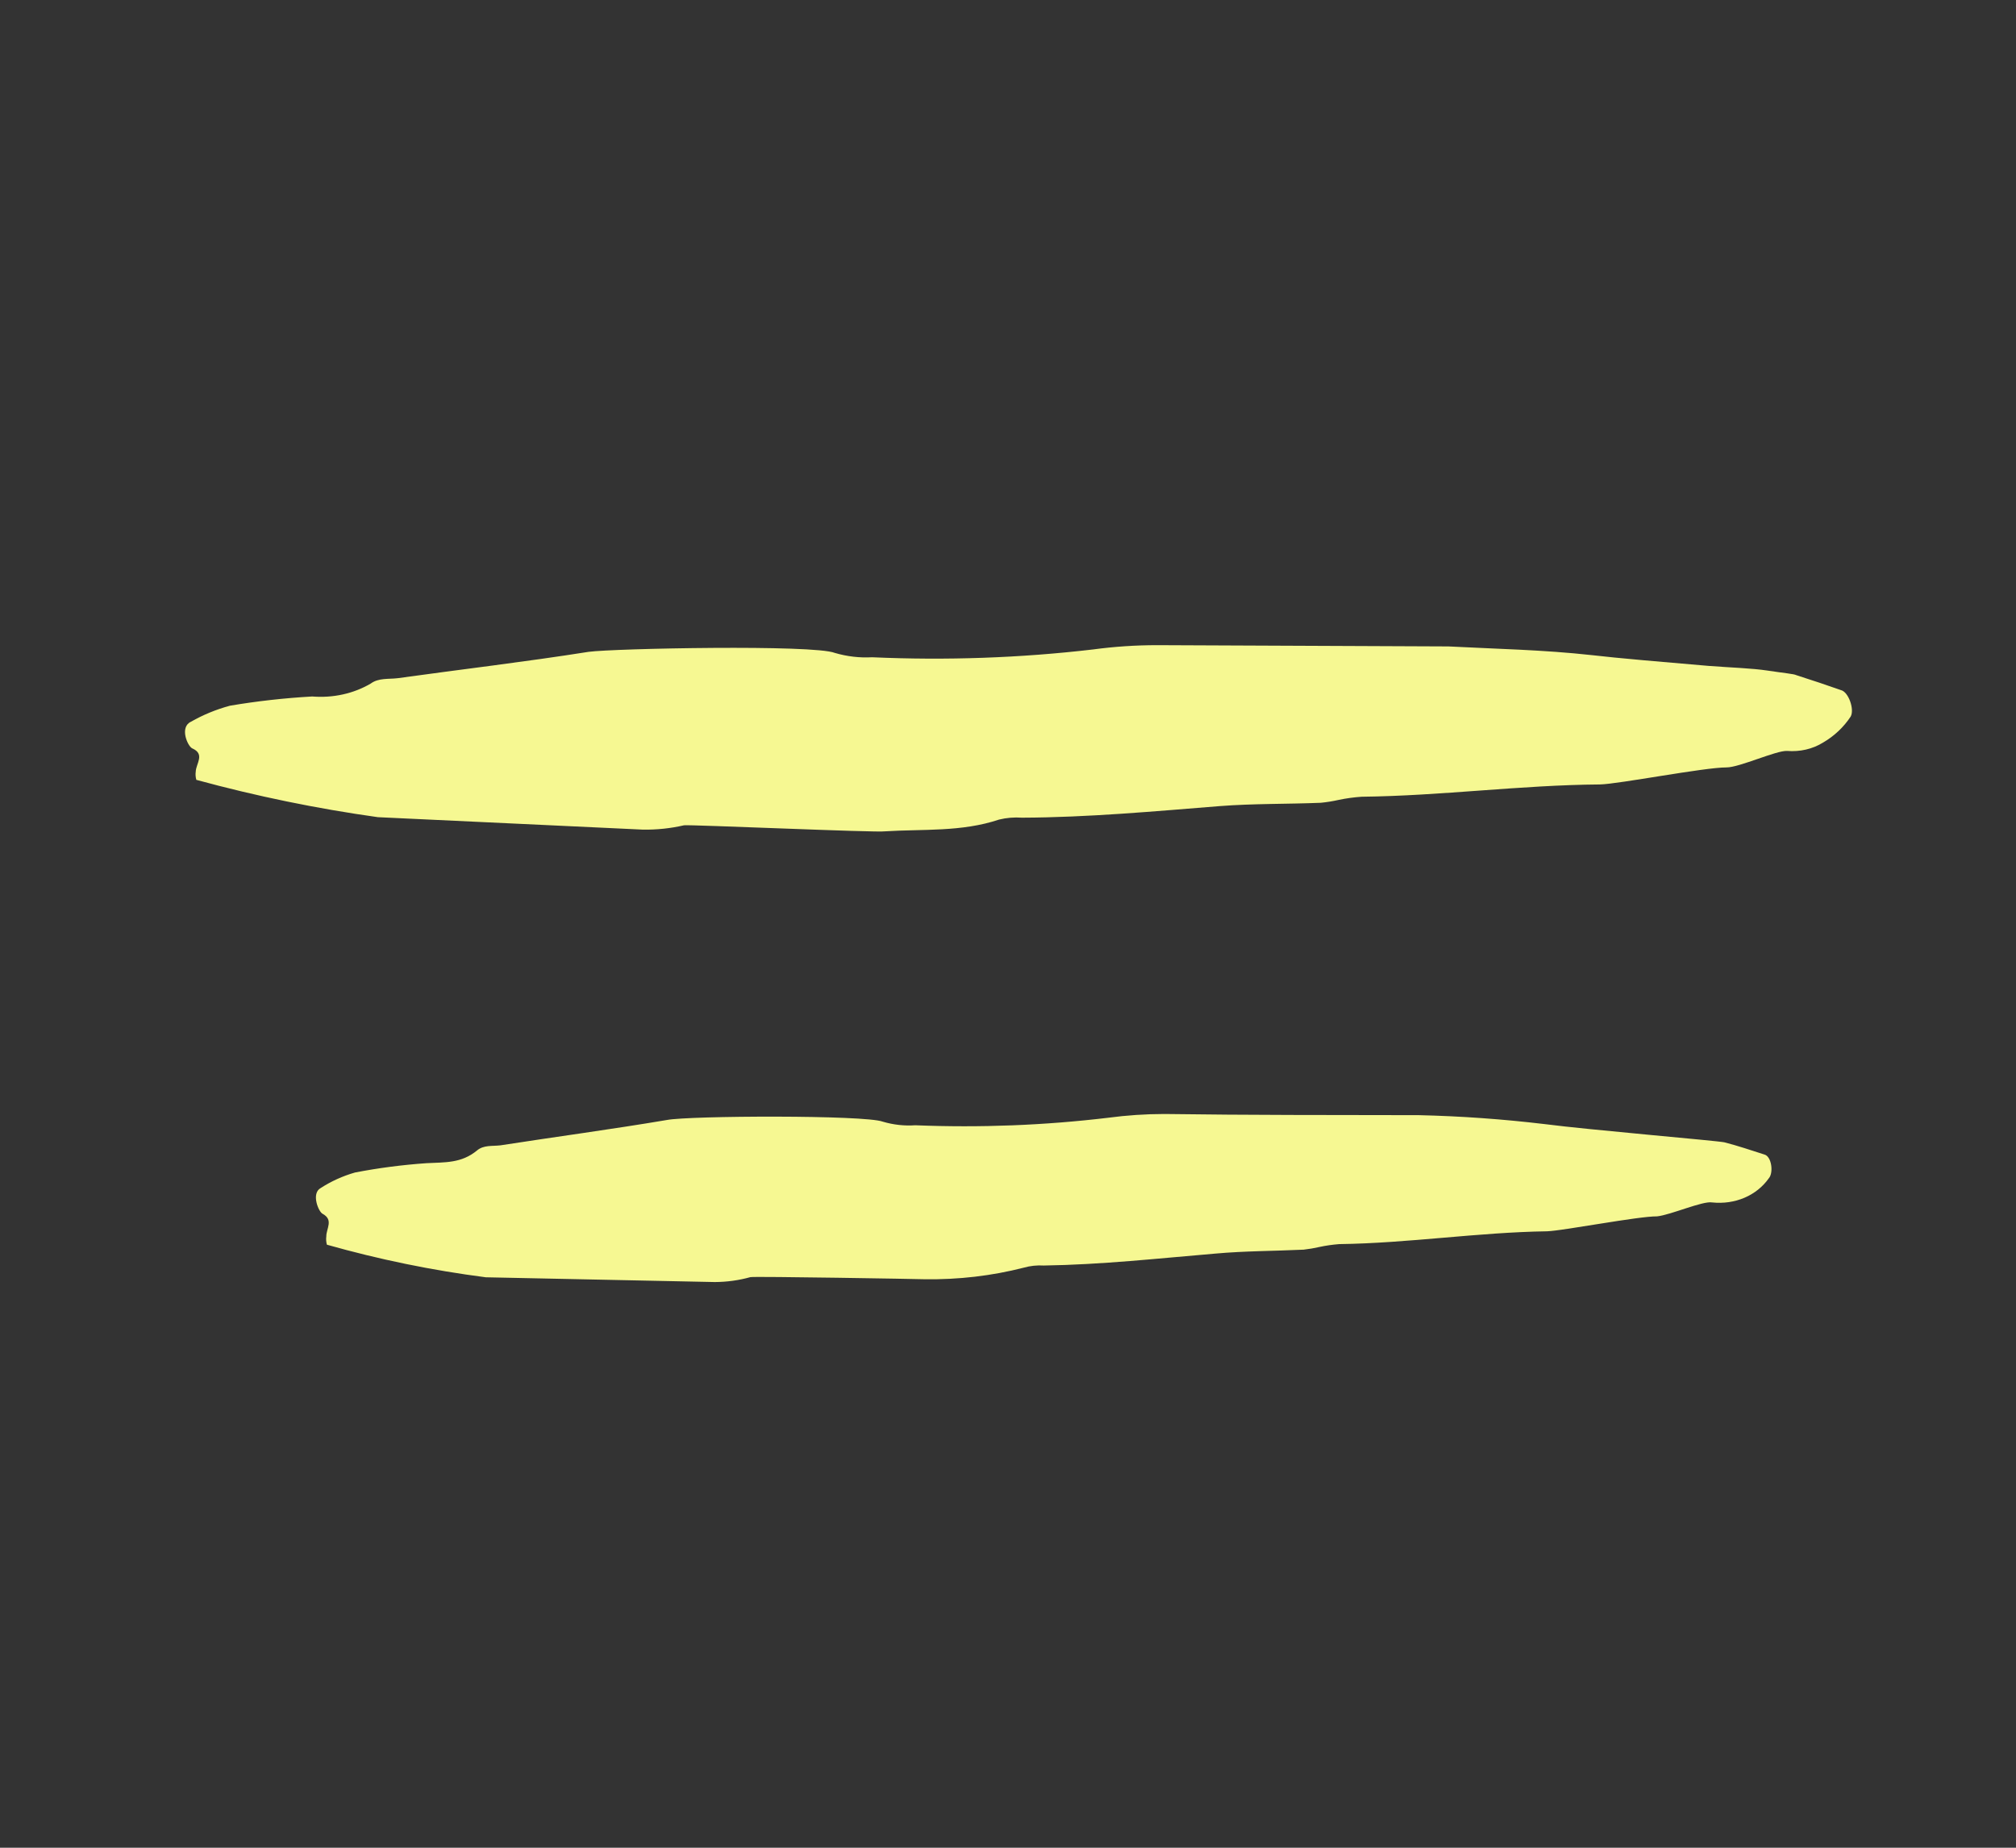
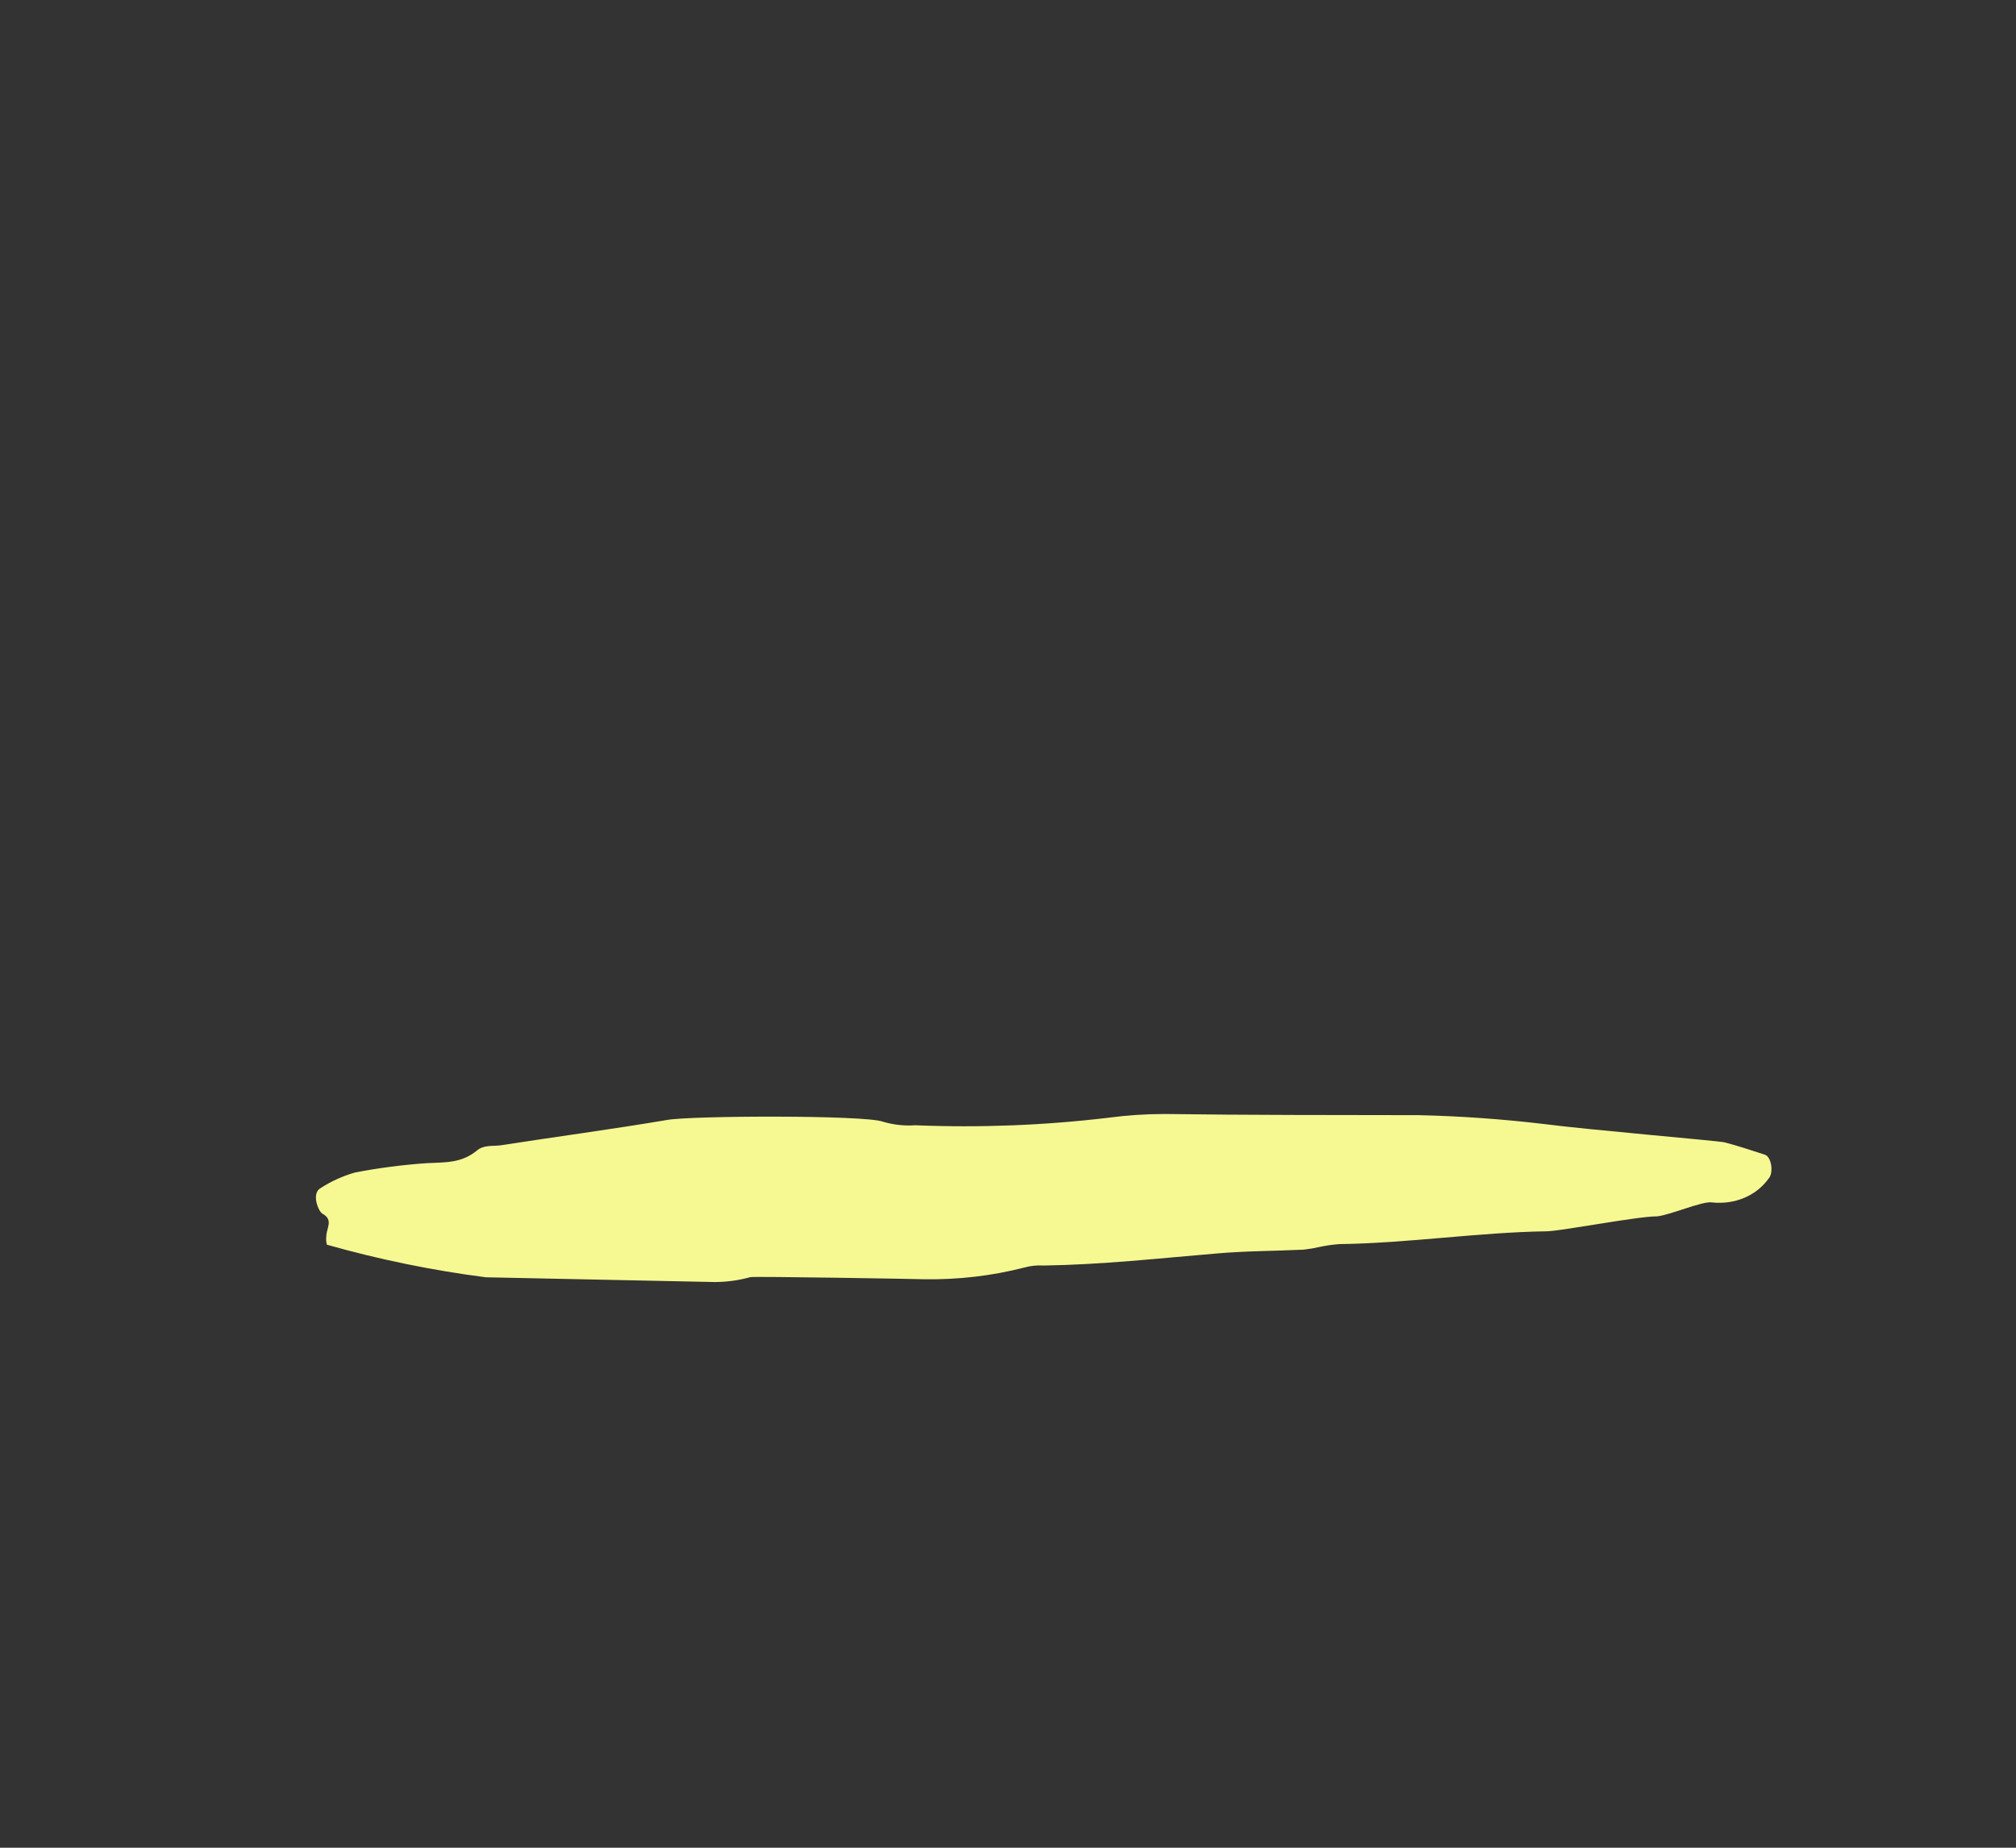
<svg xmlns="http://www.w3.org/2000/svg" width="72" height="66" viewBox="0 0 72 66" fill="none">
  <rect x="0" y="0" width="72" height="66" fill="#333333" stroke="none" />
  <path d="M61.145 42.95C61.964 43.036 62.735 42.708 63.173 42.086C63.346 41.889 63.272 41.305 63.014 41.239C62.538 41.086 62.065 40.926 61.581 40.802C61.292 40.743 56.726 40.355 55.173 40.153C53.673 39.974 52.17 39.867 50.671 39.833C47.622 39.827 44.595 39.833 41.585 39.791C40.911 39.792 40.241 39.837 39.581 39.925C37.31 40.197 35.004 40.287 32.687 40.194C32.301 40.221 31.907 40.178 31.526 40.065C30.887 39.823 24.631 39.85 23.82 40.005C21.844 40.339 19.861 40.602 17.872 40.911C17.586 40.946 17.276 40.892 17.036 41.094C16.479 41.556 15.886 41.514 15.233 41.548C14.371 41.608 13.518 41.719 12.679 41.881C12.24 42.007 11.828 42.194 11.455 42.435C11.102 42.626 11.378 43.295 11.526 43.359C11.921 43.577 11.65 43.887 11.654 44.164C11.64 44.262 11.648 44.362 11.675 44.46C13.543 44.989 15.441 45.378 17.35 45.624L25.529 45.794C25.964 45.792 26.393 45.732 26.802 45.618C27.003 45.586 32.804 45.685 33.019 45.694C34.229 45.712 35.422 45.573 36.565 45.28C36.792 45.215 37.034 45.189 37.278 45.204C39.335 45.174 41.37 44.949 43.413 44.777C44.457 44.683 45.512 44.687 46.56 44.637C46.749 44.616 46.935 44.584 47.118 44.542C47.35 44.492 47.587 44.458 47.827 44.439C50.318 44.406 52.773 44.018 55.257 43.981C55.829 43.961 58.514 43.441 59.18 43.448C59.657 43.401 60.81 42.891 61.145 42.95Z" fill="#F6F892" />
-   <path d="M63.822 26.823C64.283 26.86 64.734 26.756 65.106 26.526C65.509 26.292 65.846 25.974 66.097 25.593C66.237 25.337 66.018 24.715 65.75 24.651L64.977 24.385L64.151 24.115C64.074 24.072 63.696 24.04 63.128 23.953C62.56 23.867 61.826 23.847 61.05 23.788C59.486 23.655 57.74 23.506 56.85 23.401C55.118 23.209 53.407 23.178 51.727 23.09L41.329 23.045C40.559 23.045 39.793 23.096 39.039 23.198C36.439 23.502 33.799 23.595 31.146 23.477C30.703 23.502 30.252 23.45 29.816 23.322C29.064 23.018 21.927 23.161 21.023 23.283C18.758 23.641 16.479 23.908 14.2 24.225C13.876 24.264 13.519 24.21 13.241 24.416C12.628 24.776 11.897 24.938 11.149 24.878C10.159 24.934 9.177 25.044 8.21 25.208C7.719 25.341 7.252 25.533 6.82 25.78C6.4 25.975 6.704 26.66 6.867 26.732C7.332 26.938 7.001 27.273 6.991 27.56C6.977 27.657 6.984 27.758 7.012 27.856C9.15 28.439 11.316 28.884 13.495 29.189L22.965 29.634C23.463 29.641 23.955 29.589 24.429 29.479C24.666 29.45 31.342 29.746 31.599 29.695C32.961 29.609 34.341 29.724 35.681 29.275C35.945 29.21 36.221 29.187 36.5 29.207C38.867 29.198 41.221 28.98 43.556 28.794C44.756 28.701 45.966 28.724 47.169 28.675C47.388 28.654 47.603 28.619 47.815 28.571C48.082 28.515 48.354 28.478 48.63 28.459C51.488 28.427 54.31 28.041 57.143 28.02C57.803 28.007 60.89 27.407 61.659 27.412C62.118 27.414 63.437 26.803 63.822 26.823Z" fill="#F6F892" />
</svg>